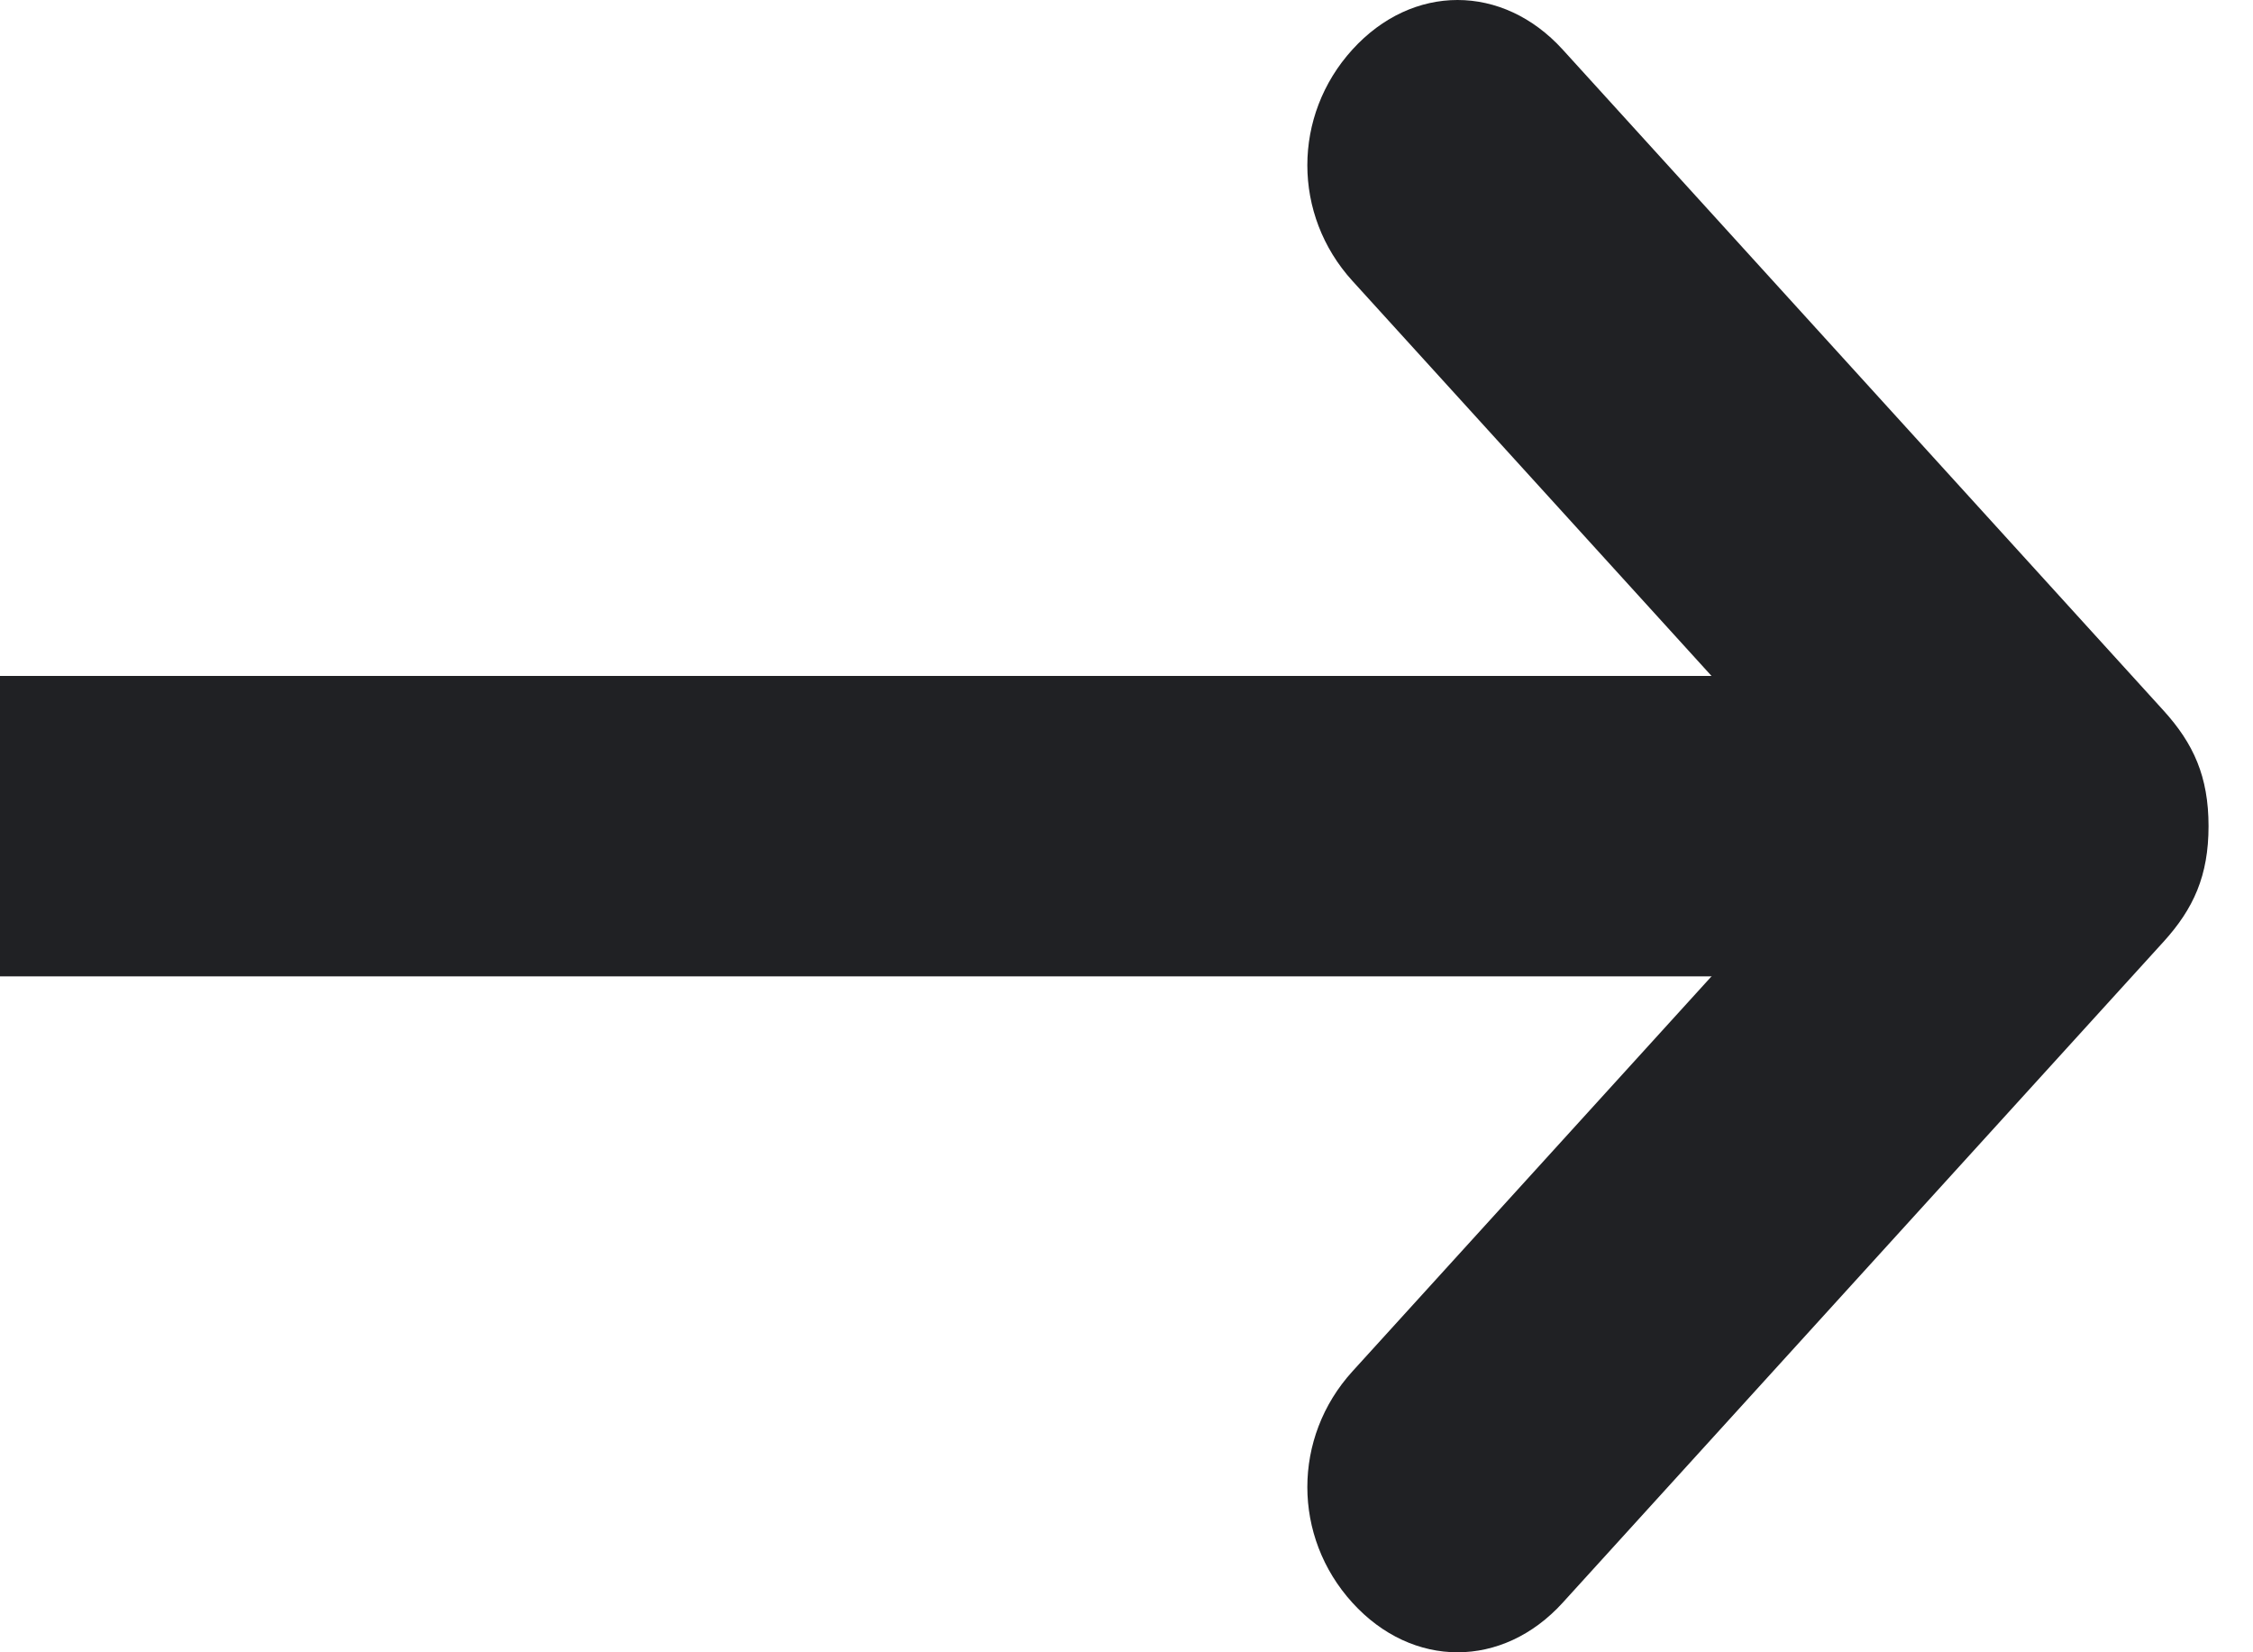
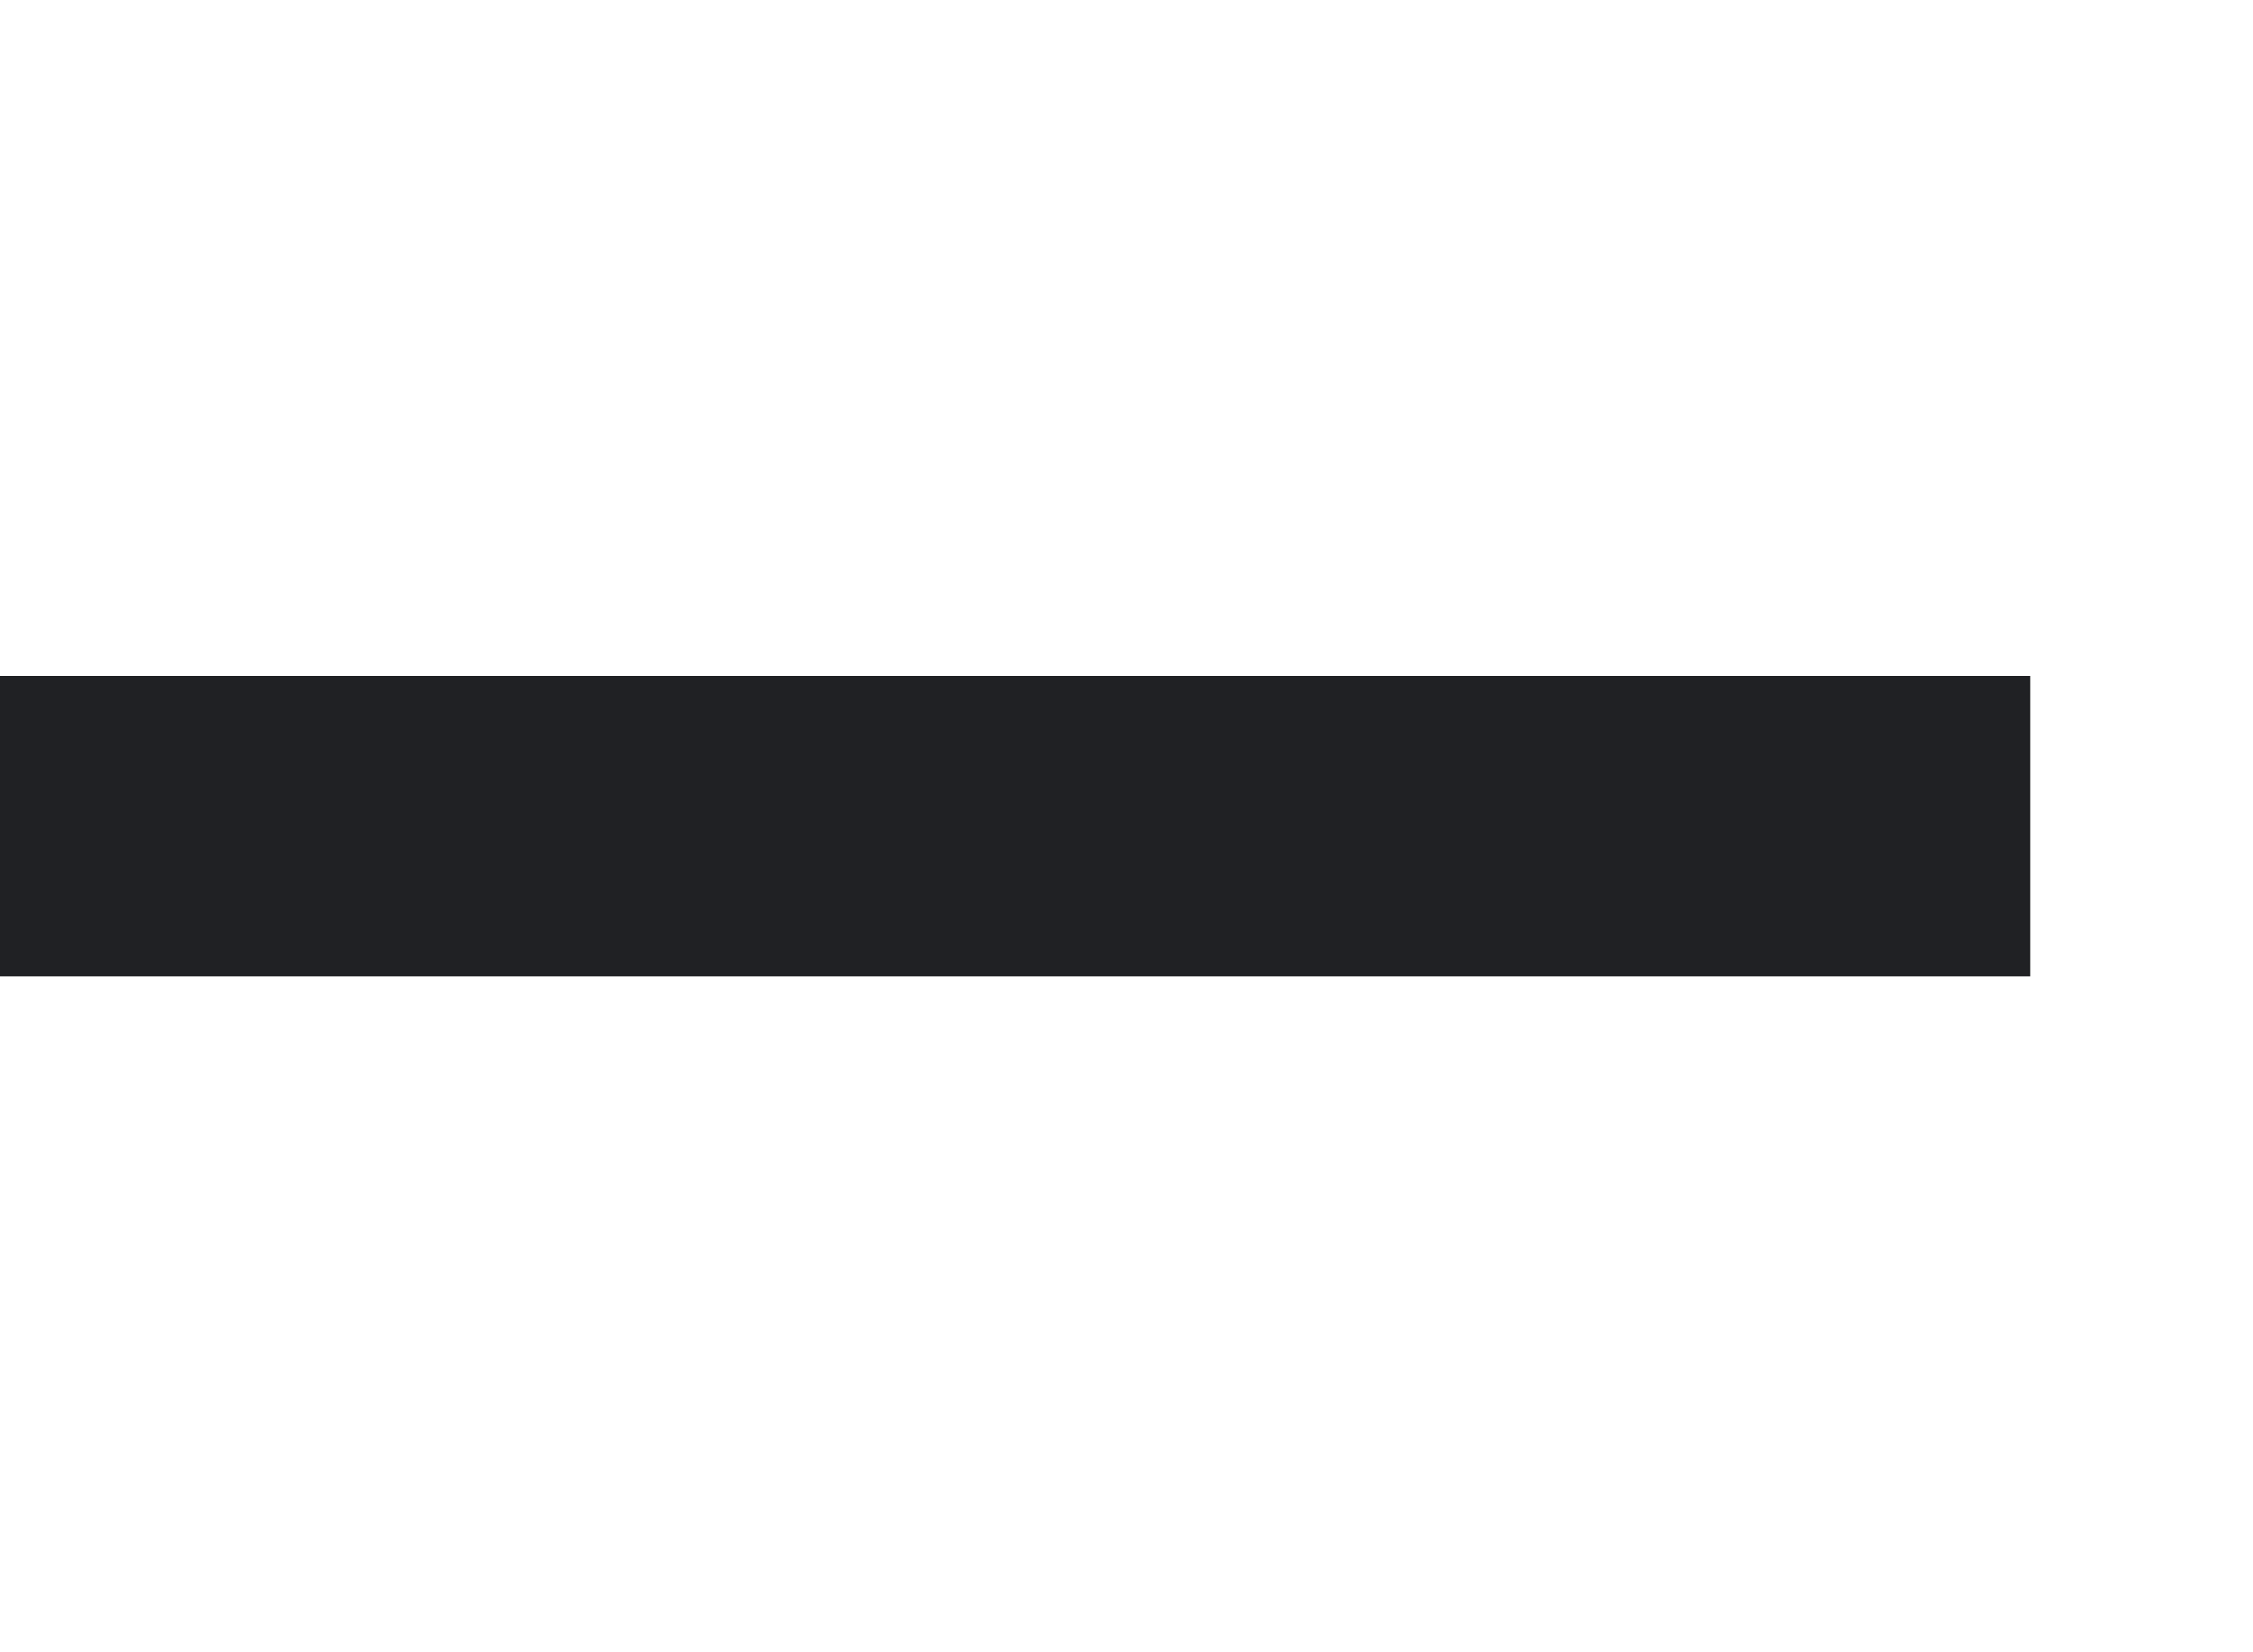
<svg xmlns="http://www.w3.org/2000/svg" width="15" height="11" viewBox="0 0 15 11">
  <g>
    <g>
      <g>
        <g>
          <g>
-             <path fill="#202124" d="M14.704 5.5c0 .33-.1.55-.3.77l-4 4.4c-.4.44-1 .44-1.4 0-.4-.44-.4-1.1 0-1.54l3.3-3.63-3.3-3.63c-.4-.44-.4-1.1 0-1.54.4-.44 1-.44 1.4 0l4 4.4c.2.22.3.44.3.77z" />
-           </g>
+             </g>
        </g>
        <g>
          <path fill="none" stroke="#202124" stroke-miterlimit="20" stroke-width="2" d="M0 5.5h13.517" />
        </g>
      </g>
    </g>
  </g>
</svg>